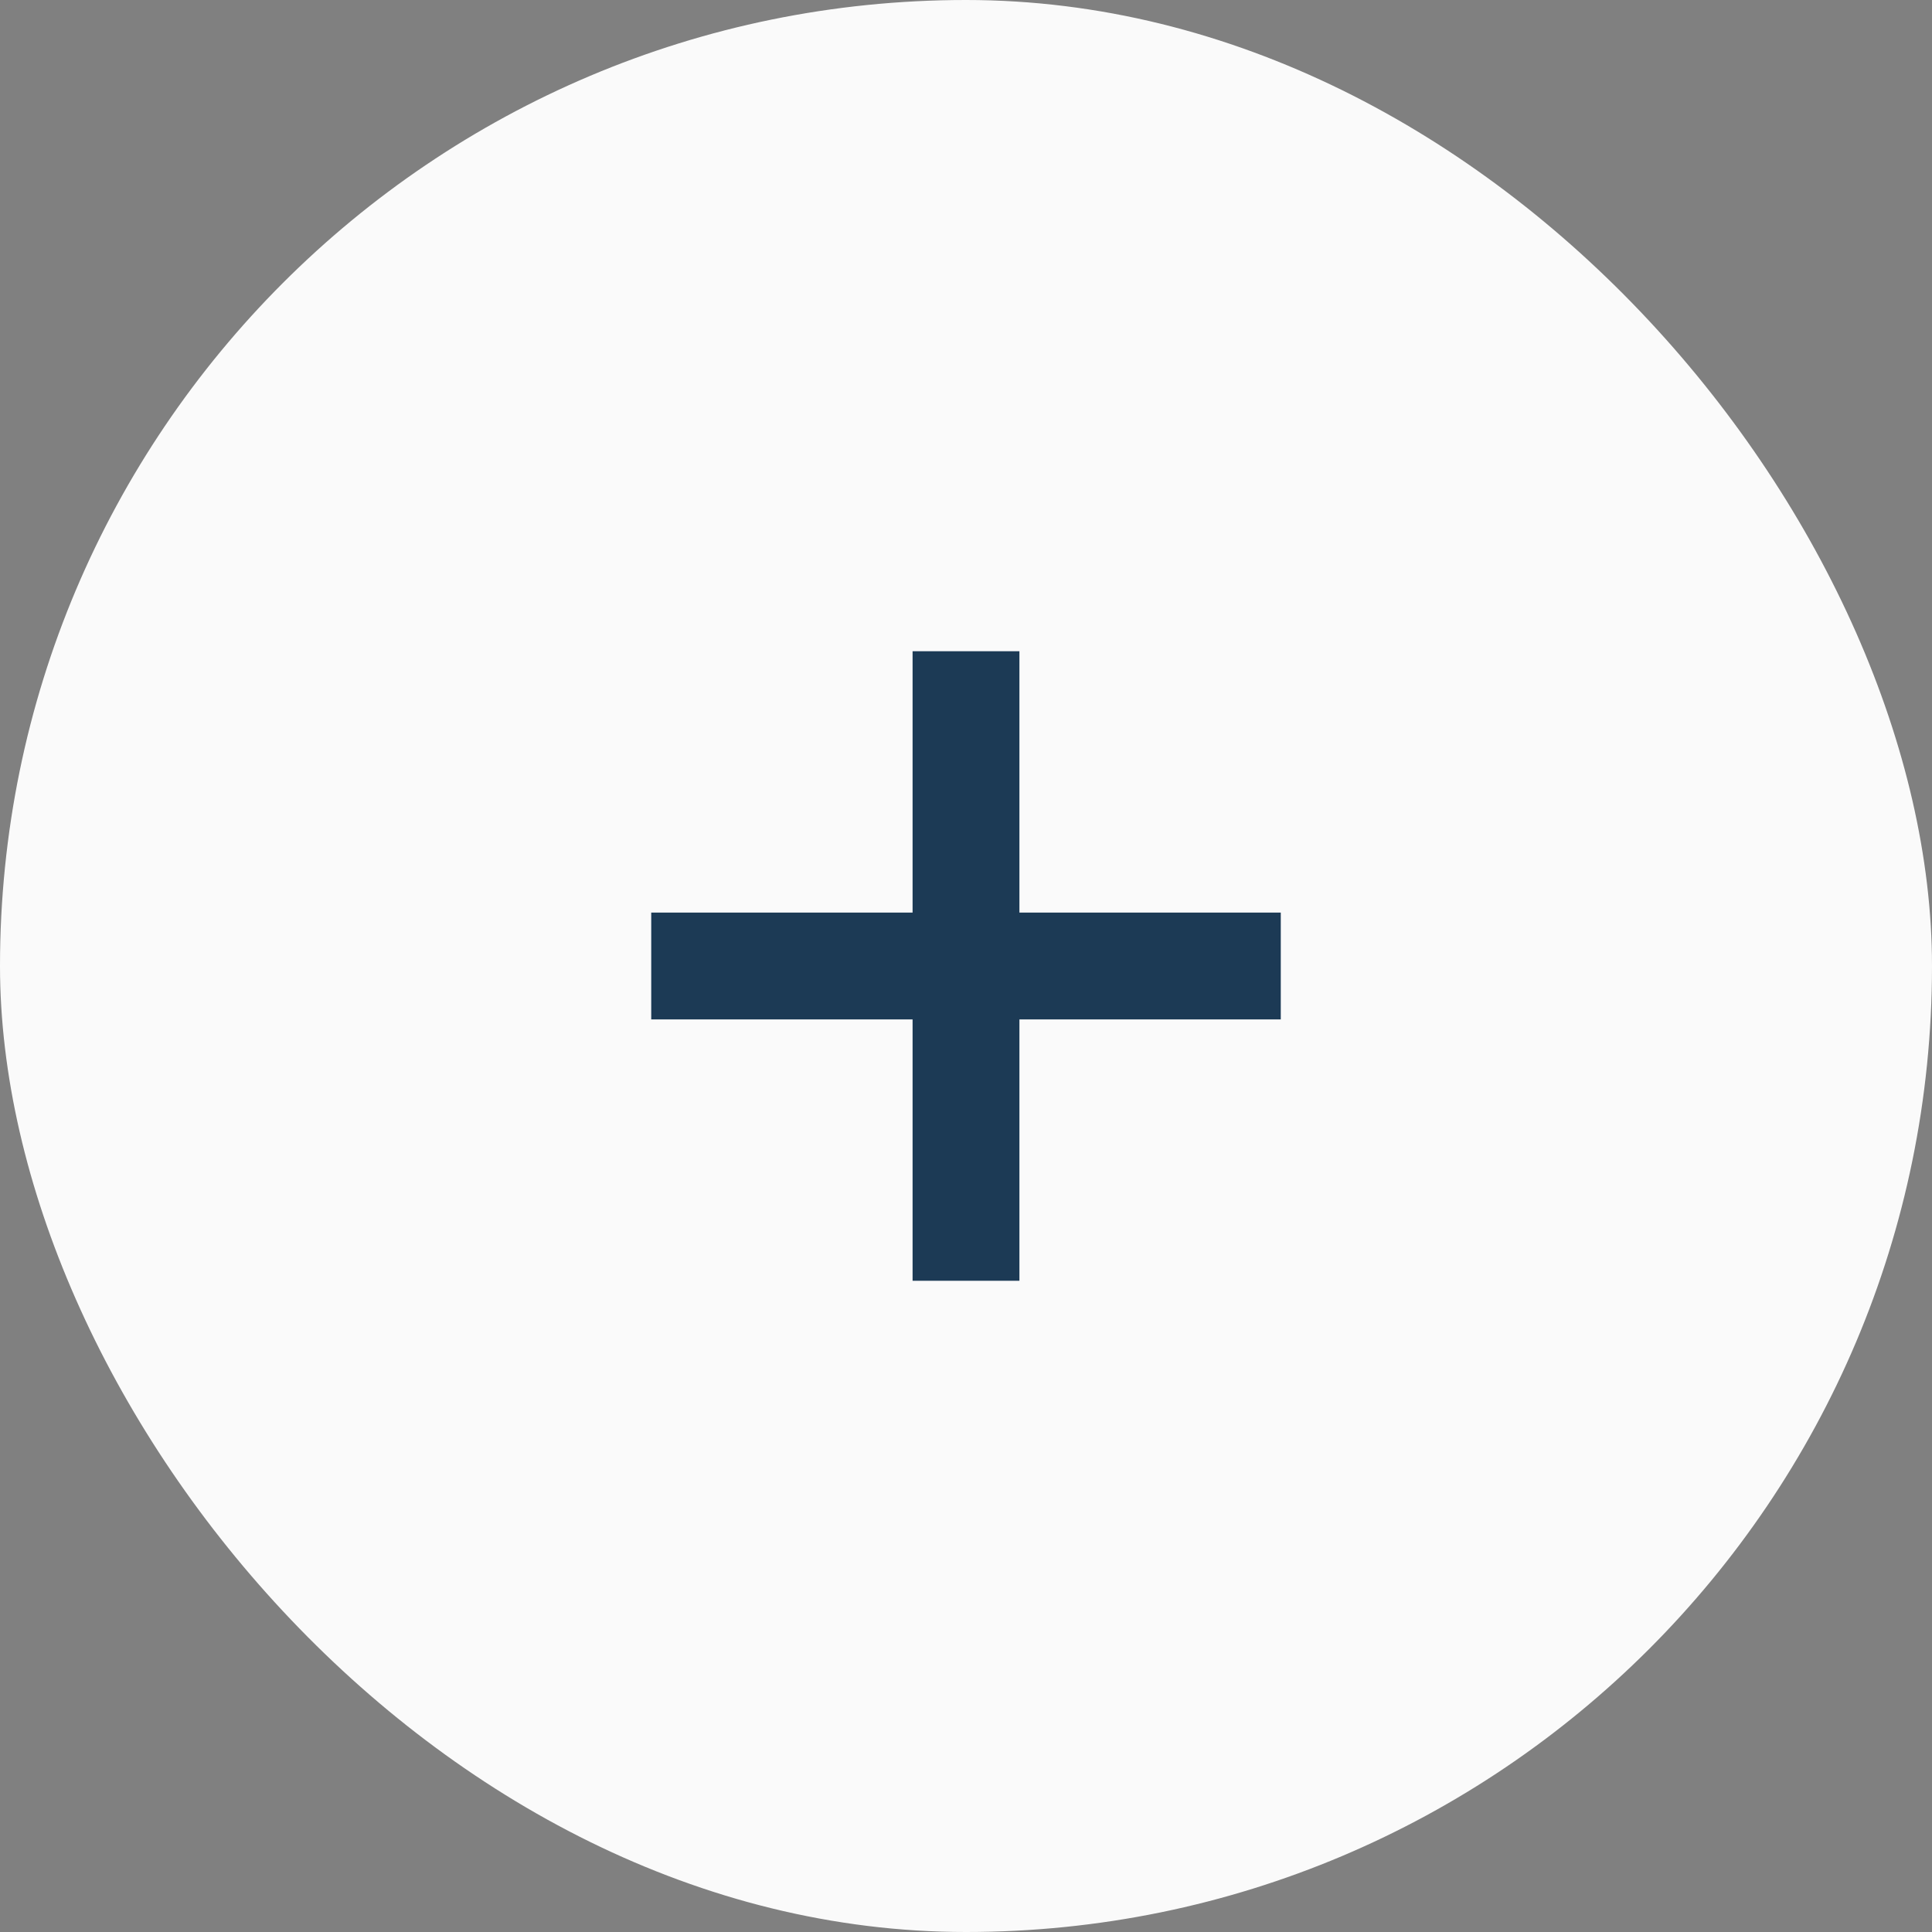
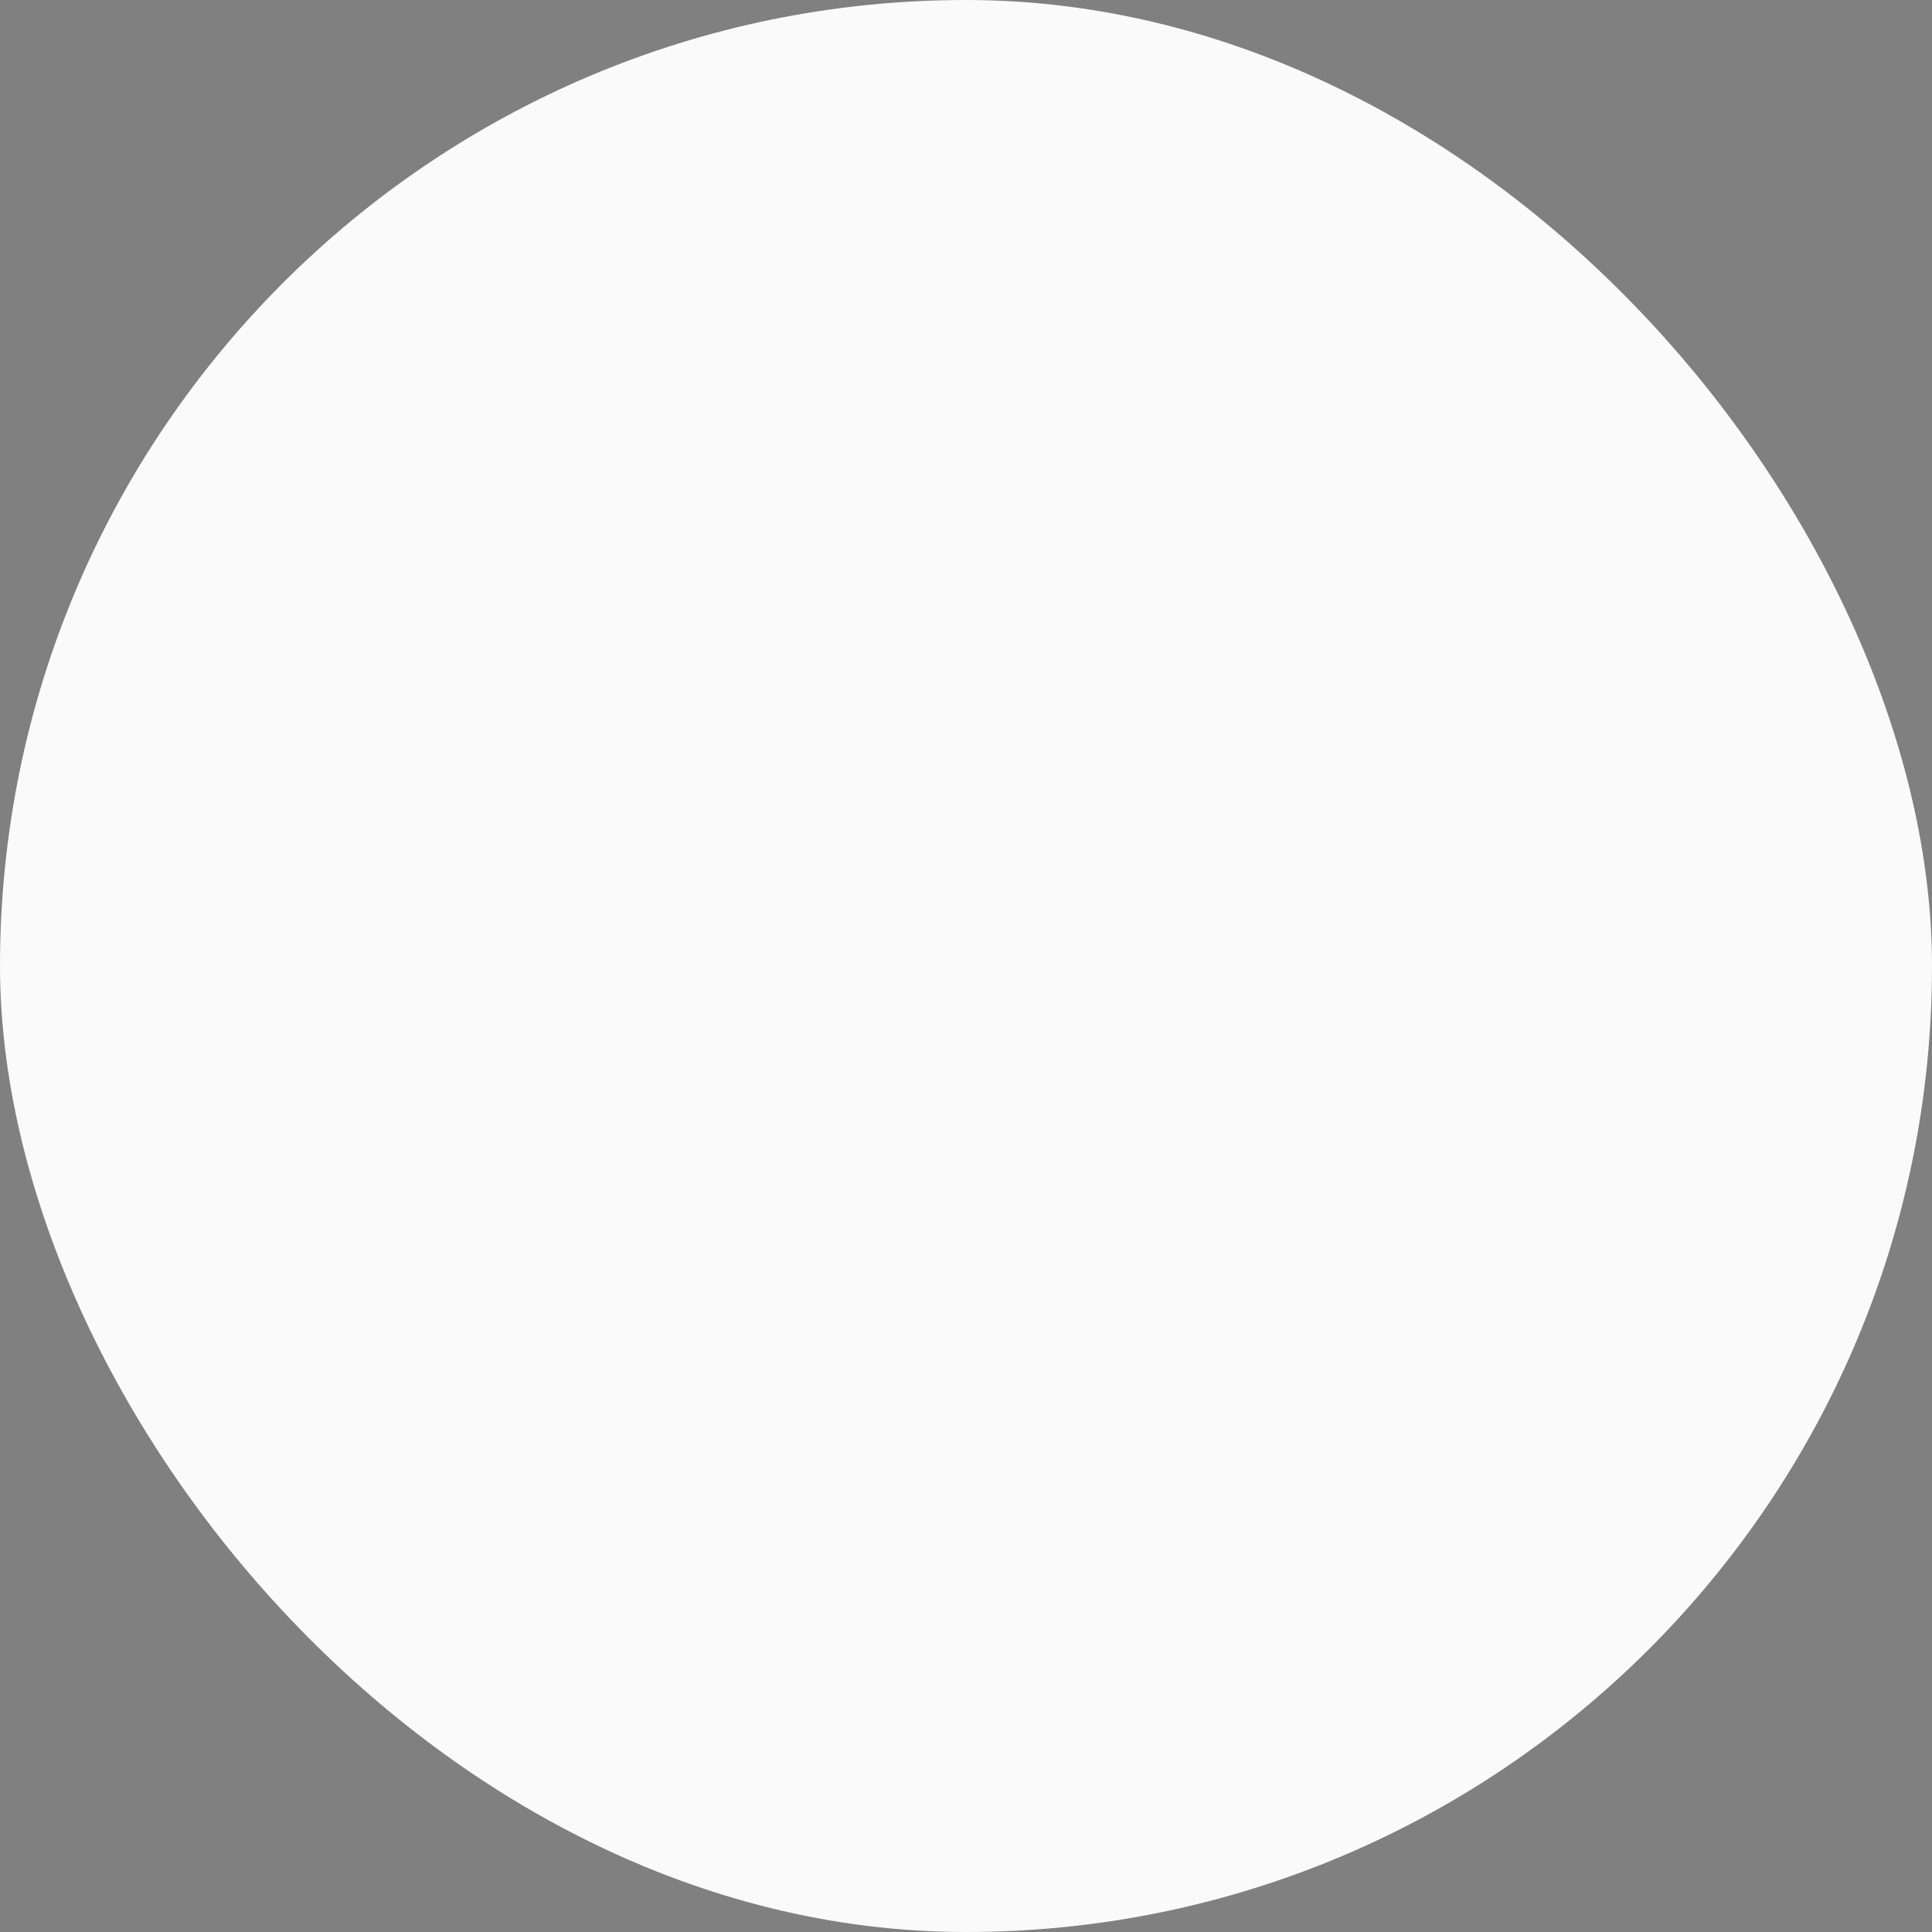
<svg xmlns="http://www.w3.org/2000/svg" width="40" height="40" viewBox="0 0 40 40" fill="none">
  <rect x="0" y="0" width="40" height="40" fill="#808080" stroke="none" />
  <rect width="40" height="40" rx="20" fill="#FAFAFA" />
-   <path d="M18.894 26.517V13.483H21.106V26.517H18.894ZM13.483 21.106V18.894H26.517V21.106H13.483Z" fill="#1C3A55" />
</svg>